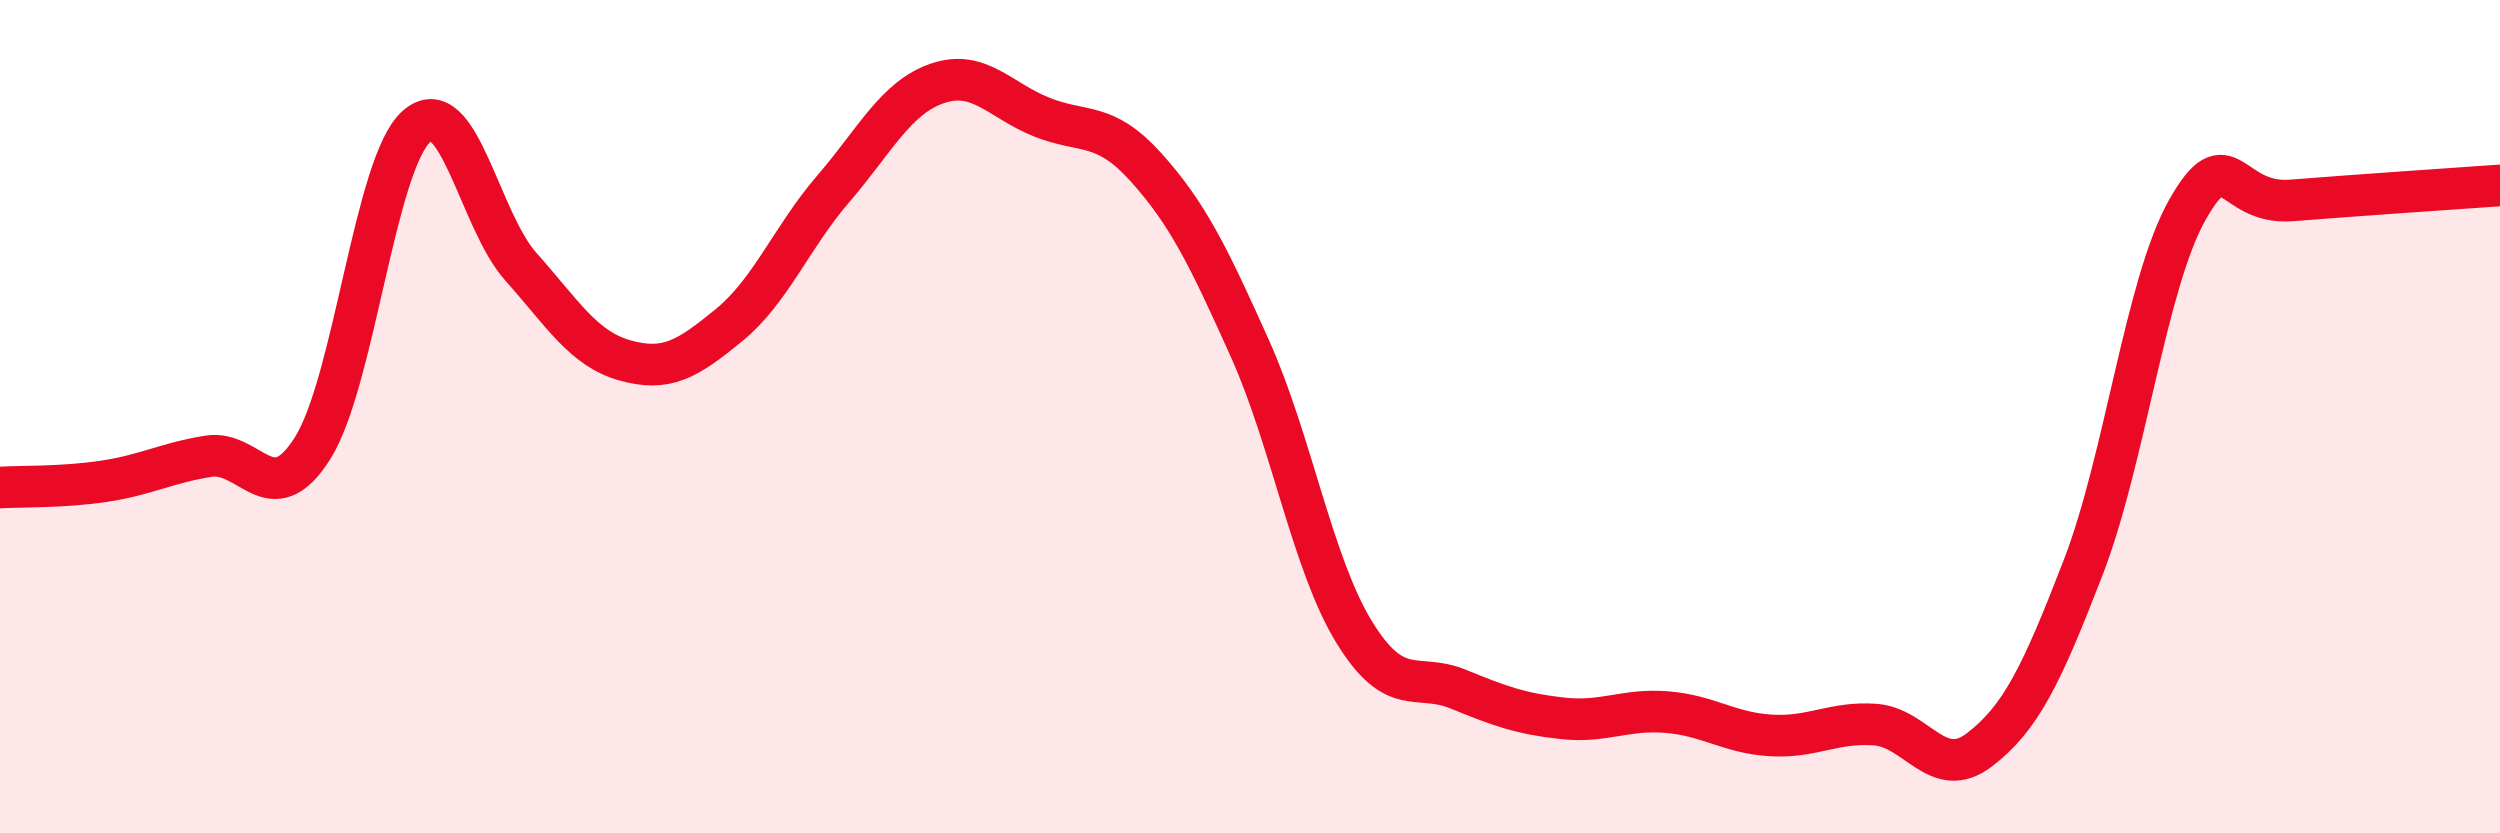
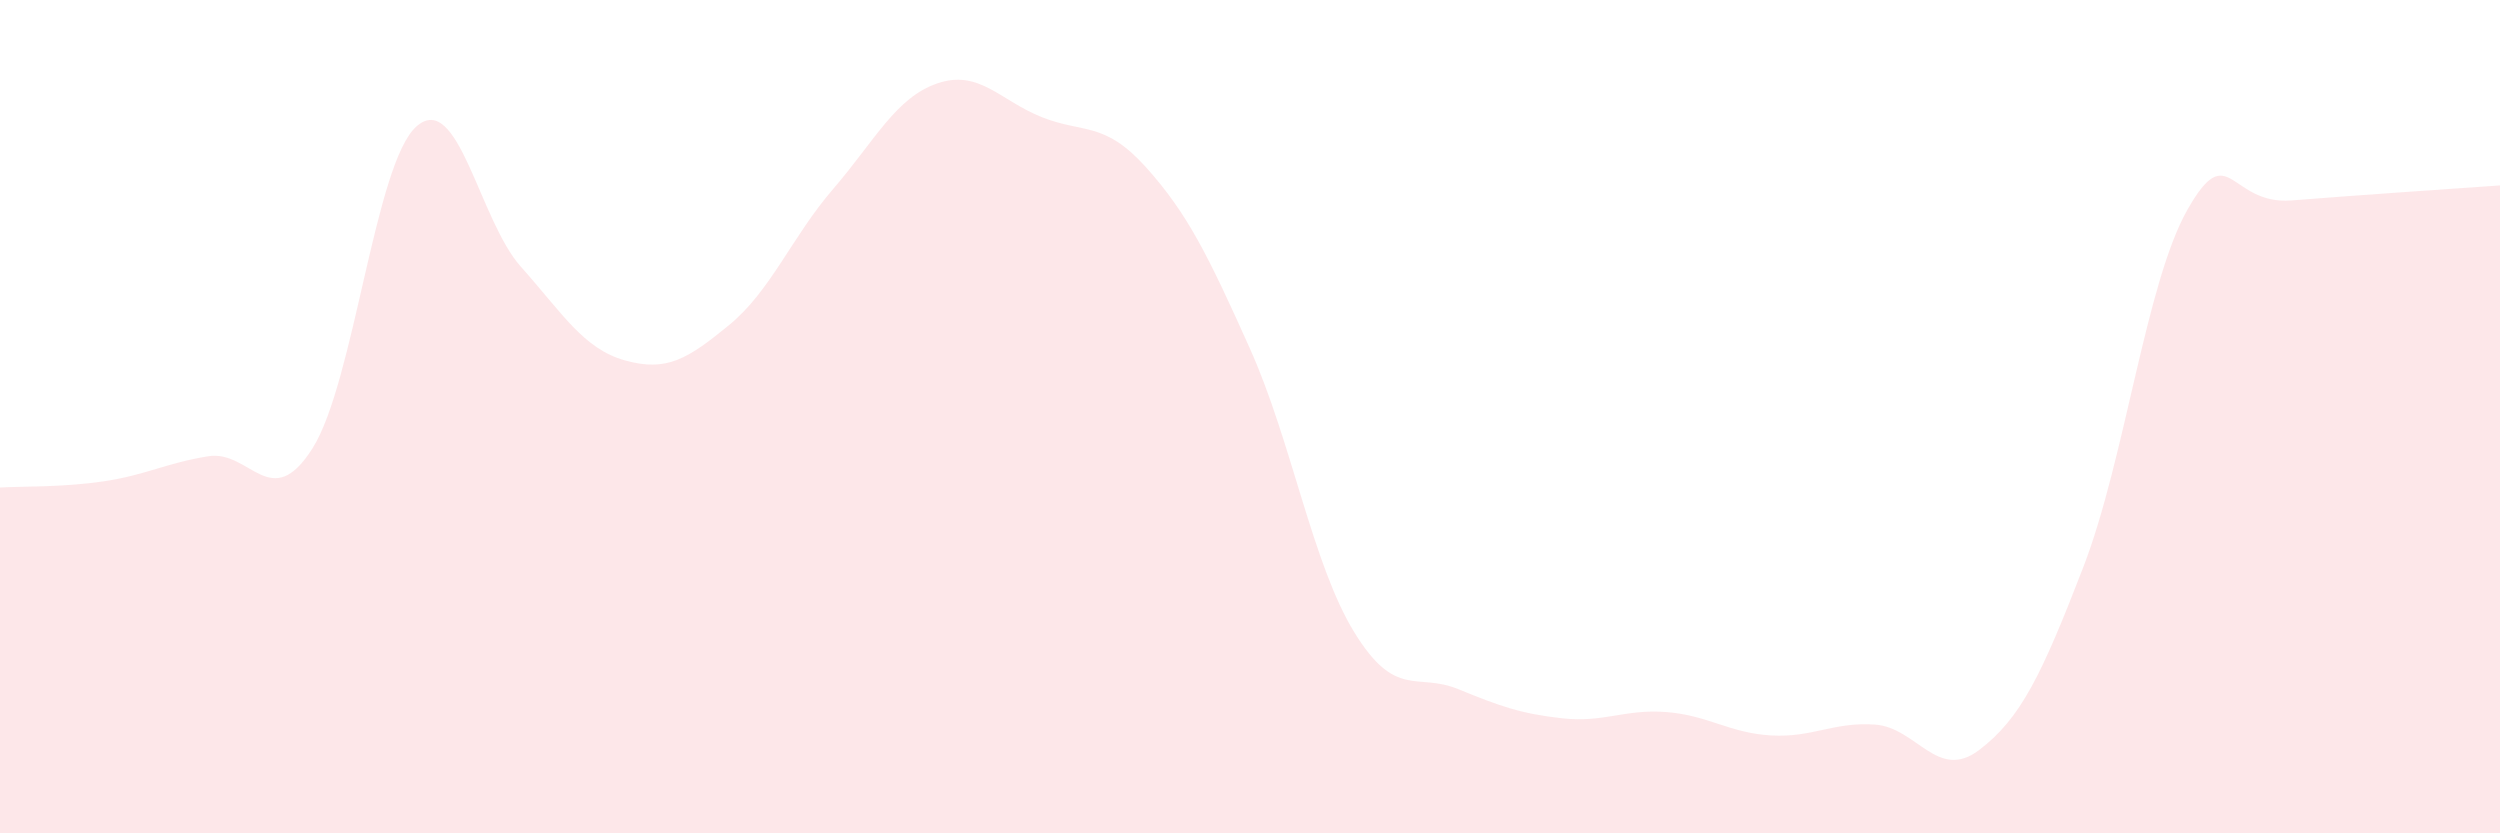
<svg xmlns="http://www.w3.org/2000/svg" width="60" height="20" viewBox="0 0 60 20">
  <path d="M 0,11.7 C 0.5,11.67 1.5,11.7 2.5,11.55 C 3.5,11.4 4,11.11 5,10.95 C 6,10.79 6.5,12.34 7.5,10.76 C 8.5,9.18 9,3.9 10,3.03 C 11,2.16 11.5,5.28 12.5,6.4 C 13.5,7.52 14,8.37 15,8.65 C 16,8.93 16.5,8.62 17.5,7.8 C 18.5,6.98 19,5.69 20,4.53 C 21,3.37 21.5,2.34 22.5,2 C 23.5,1.66 24,2.41 25,2.81 C 26,3.21 26.5,2.9 27.5,4.01 C 28.5,5.12 29,6.14 30,8.37 C 31,10.6 31.5,13.54 32.5,15.17 C 33.5,16.8 34,16.13 35,16.54 C 36,16.95 36.5,17.13 37.5,17.24 C 38.5,17.35 39,17.01 40,17.09 C 41,17.17 41.5,17.59 42.5,17.65 C 43.5,17.71 44,17.32 45,17.39 C 46,17.46 46.5,18.76 47.5,18 C 48.5,17.24 49,16.2 50,13.61 C 51,11.02 51.5,6.79 52.5,5.03 C 53.5,3.27 53.5,4.93 55,4.81 C 56.5,4.69 59,4.52 60,4.45L60 20L0 20Z" fill="#EB0A25" opacity="0.1" stroke-linecap="round" stroke-linejoin="round" />
-   <path d="M 0,11.7 C 0.5,11.67 1.5,11.7 2.5,11.55 C 3.5,11.4 4,11.11 5,10.95 C 6,10.79 6.5,12.34 7.5,10.76 C 8.5,9.18 9,3.9 10,3.03 C 11,2.16 11.5,5.28 12.5,6.4 C 13.5,7.52 14,8.37 15,8.65 C 16,8.93 16.5,8.62 17.5,7.8 C 18.5,6.98 19,5.69 20,4.53 C 21,3.37 21.5,2.34 22.5,2 C 23.5,1.66 24,2.41 25,2.81 C 26,3.21 26.5,2.9 27.5,4.01 C 28.5,5.12 29,6.14 30,8.37 C 31,10.6 31.5,13.54 32.5,15.17 C 33.5,16.8 34,16.13 35,16.54 C 36,16.95 36.5,17.13 37.5,17.24 C 38.5,17.35 39,17.01 40,17.09 C 41,17.17 41.5,17.59 42.5,17.65 C 43.5,17.71 44,17.32 45,17.39 C 46,17.46 46.5,18.76 47.5,18 C 48.5,17.24 49,16.2 50,13.61 C 51,11.02 51.5,6.79 52.5,5.03 C 53.5,3.27 53.5,4.93 55,4.81 C 56.5,4.69 59,4.52 60,4.45" stroke="#EB0A25" stroke-width="1" fill="none" stroke-linecap="round" stroke-linejoin="round" />
</svg>